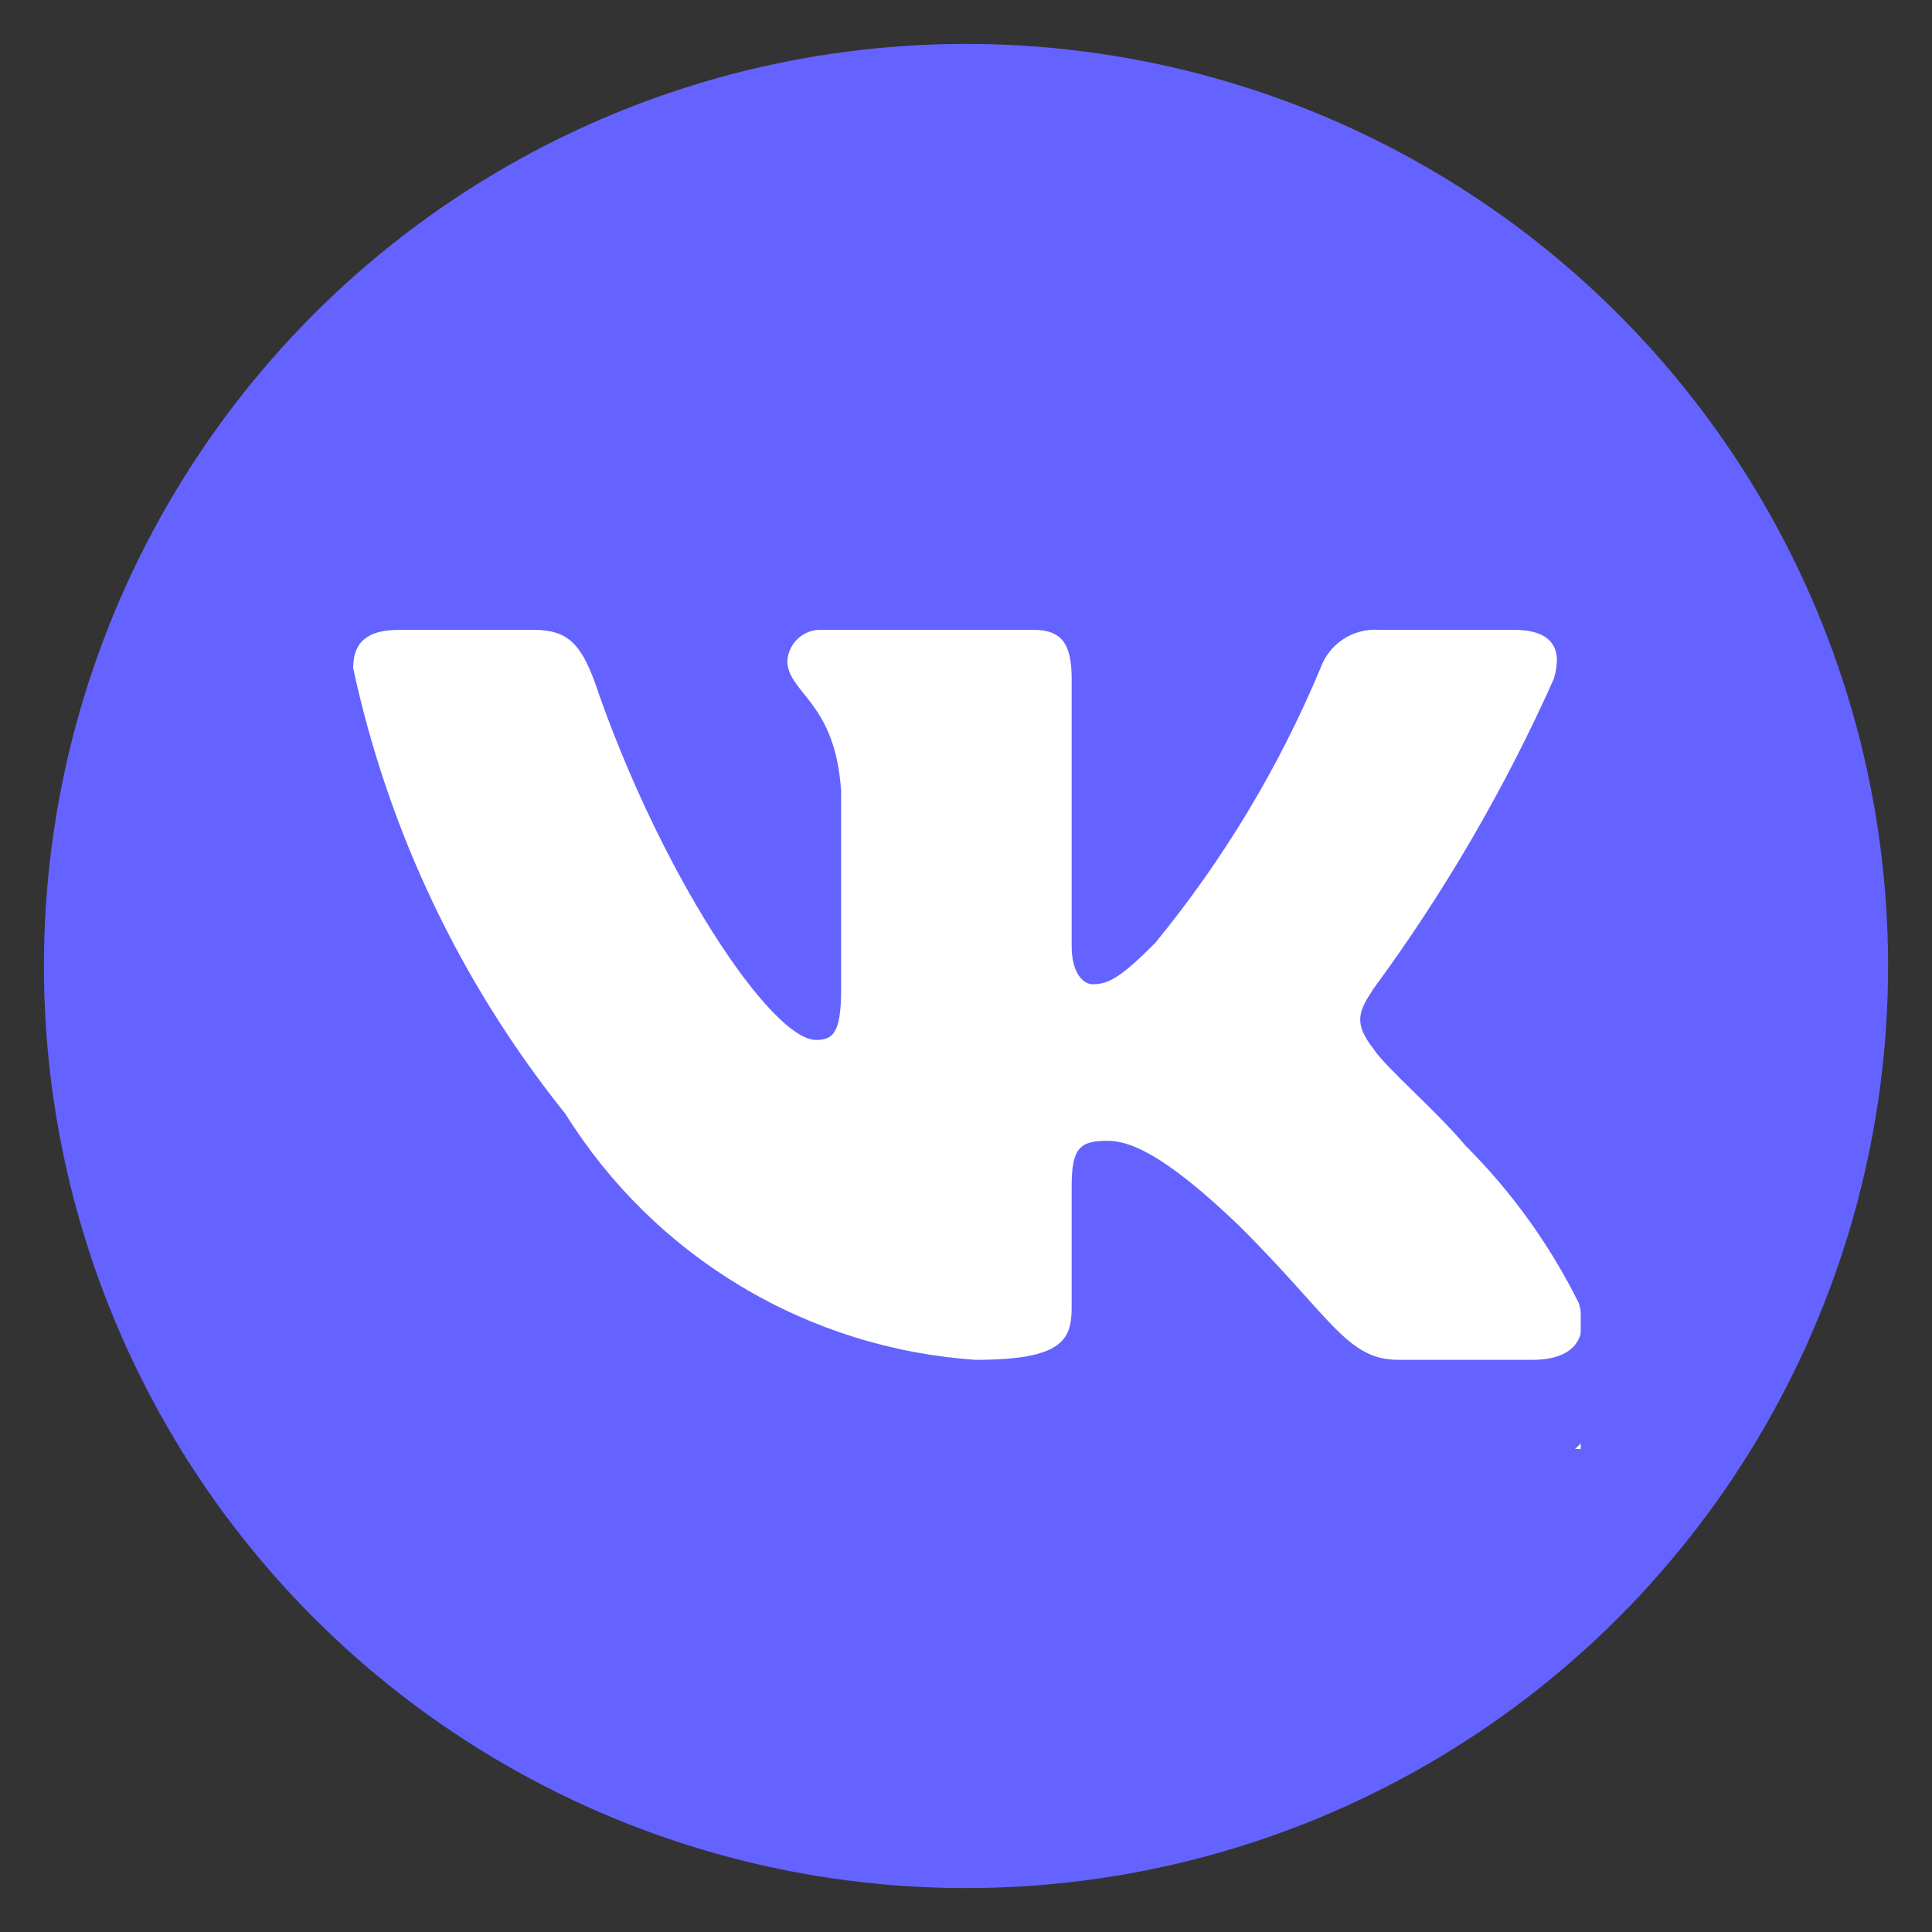
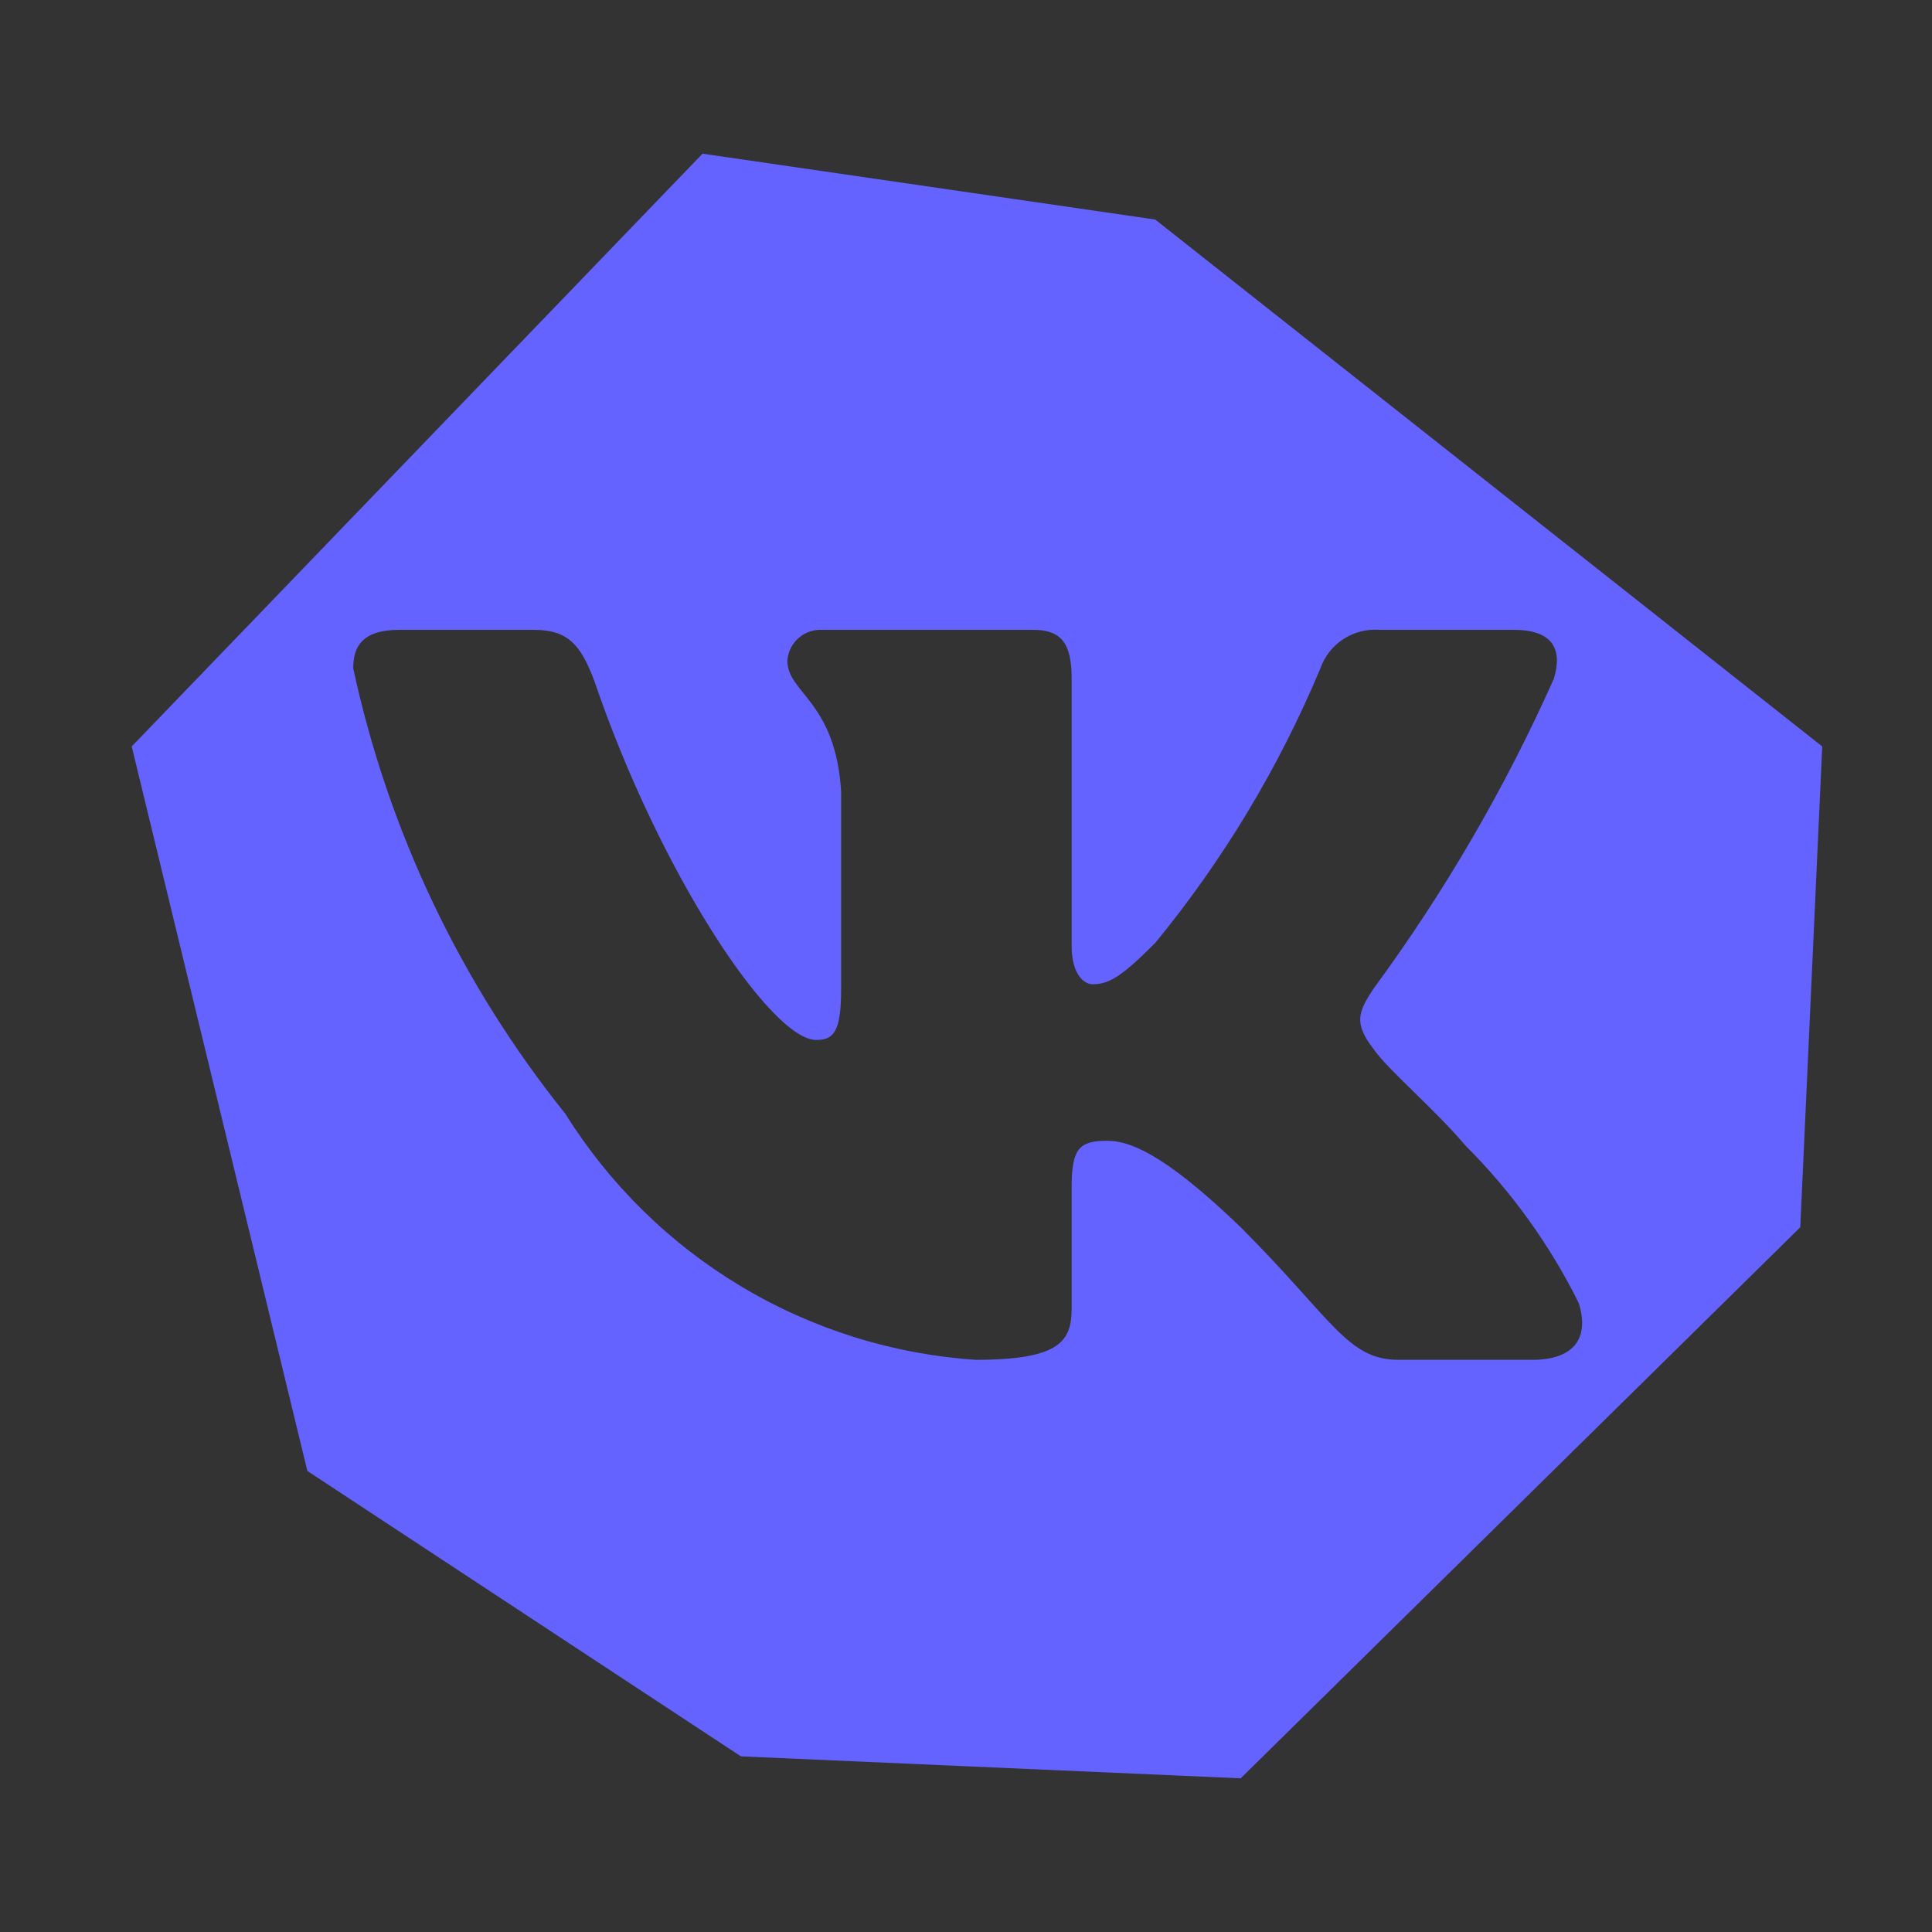
<svg xmlns="http://www.w3.org/2000/svg" viewBox="0 0 44.00 44.00" data-guides="{&quot;vertical&quot;:[],&quot;horizontal&quot;:[]}">
  <rect x="0" y="0" width="44.00" height="44.00" fill="#333333" stroke="none" />
-   <ellipse fill="#6563ff" fill-opacity="1" stroke="#6563ff" stroke-opacity="1" stroke-width="" id="tSvgff55a8836a" title="Ellipse 1" cx="22" cy="22" rx="21" ry="21" style="transform: rotate(0deg);" />
-   <path fill="white" stroke="none" fill-opacity="1" stroke-width="1" stroke-opacity="1" id="tSvg34224a4222" title="Path 1" d="M8 13C17.333 13 26.667 13 36 13C36 19.667 36 26.333 36 33C26.667 33 17.333 33 8 33C8 26.333 8 19.667 8 13Z" />
  <path fill="#6563FF" stroke="none" fill-opacity="1" stroke-width="1" stroke-opacity="1" id="tSvg72f9d79762" title="Path 2" paint-order="stroke" d="M26.309 5C26.309 5 16 3.5 16 3.5C16 3.5 3 17 3 17C3 17 7 33.5 7 33.5C7 33.5 16.874 40 16.874 40C16.874 40 28.256 40.5 28.256 40.5C28.256 40.5 41 27.95 41 27.95C41 27.95 41.5 17 41.5 17C41.5 17 26.309 5 26.309 5ZM34.906 30.969C33.885 30.969 32.864 30.969 31.844 30.969C30.684 30.969 30.334 30.028 28.256 27.95C26.441 26.2 25.675 25.981 25.216 25.981C24.581 25.981 24.406 26.156 24.406 27.031C24.406 27.95 24.406 28.869 24.406 29.788C24.406 30.531 24.166 30.969 22.219 30.969C20.33 30.842 18.498 30.268 16.874 29.294C15.25 28.321 13.88 26.975 12.878 25.369C10.499 22.407 8.844 18.932 8.044 15.219C8.044 14.759 8.219 14.344 9.094 14.344C10.115 14.344 11.135 14.344 12.156 14.344C12.944 14.344 13.228 14.694 13.534 15.503C15.022 19.878 17.559 23.684 18.587 23.684C18.981 23.684 19.156 23.509 19.156 22.525C19.156 21.023 19.156 19.521 19.156 18.019C19.025 15.963 17.931 15.787 17.931 15.044C17.946 14.848 18.036 14.665 18.183 14.534C18.33 14.403 18.522 14.335 18.719 14.344C20.323 14.344 21.927 14.344 23.531 14.344C24.188 14.344 24.406 14.672 24.406 15.459C24.406 17.486 24.406 19.514 24.406 21.541C24.406 22.197 24.691 22.416 24.887 22.416C25.281 22.416 25.587 22.197 26.309 21.475C27.861 19.583 29.128 17.476 30.072 15.219C30.168 14.947 30.351 14.715 30.592 14.556C30.833 14.399 31.119 14.324 31.406 14.344C32.427 14.344 33.448 14.344 34.469 14.344C35.388 14.344 35.584 14.803 35.388 15.459C34.273 17.955 32.895 20.323 31.275 22.525C30.947 23.028 30.816 23.291 31.275 23.881C31.581 24.341 32.653 25.237 33.375 26.09C34.425 27.138 35.297 28.35 35.956 29.678C36.219 30.531 35.781 30.969 34.906 30.969Z" stroke-linecap="round" stroke-dasharray="999" style="" />
  <defs />
</svg>